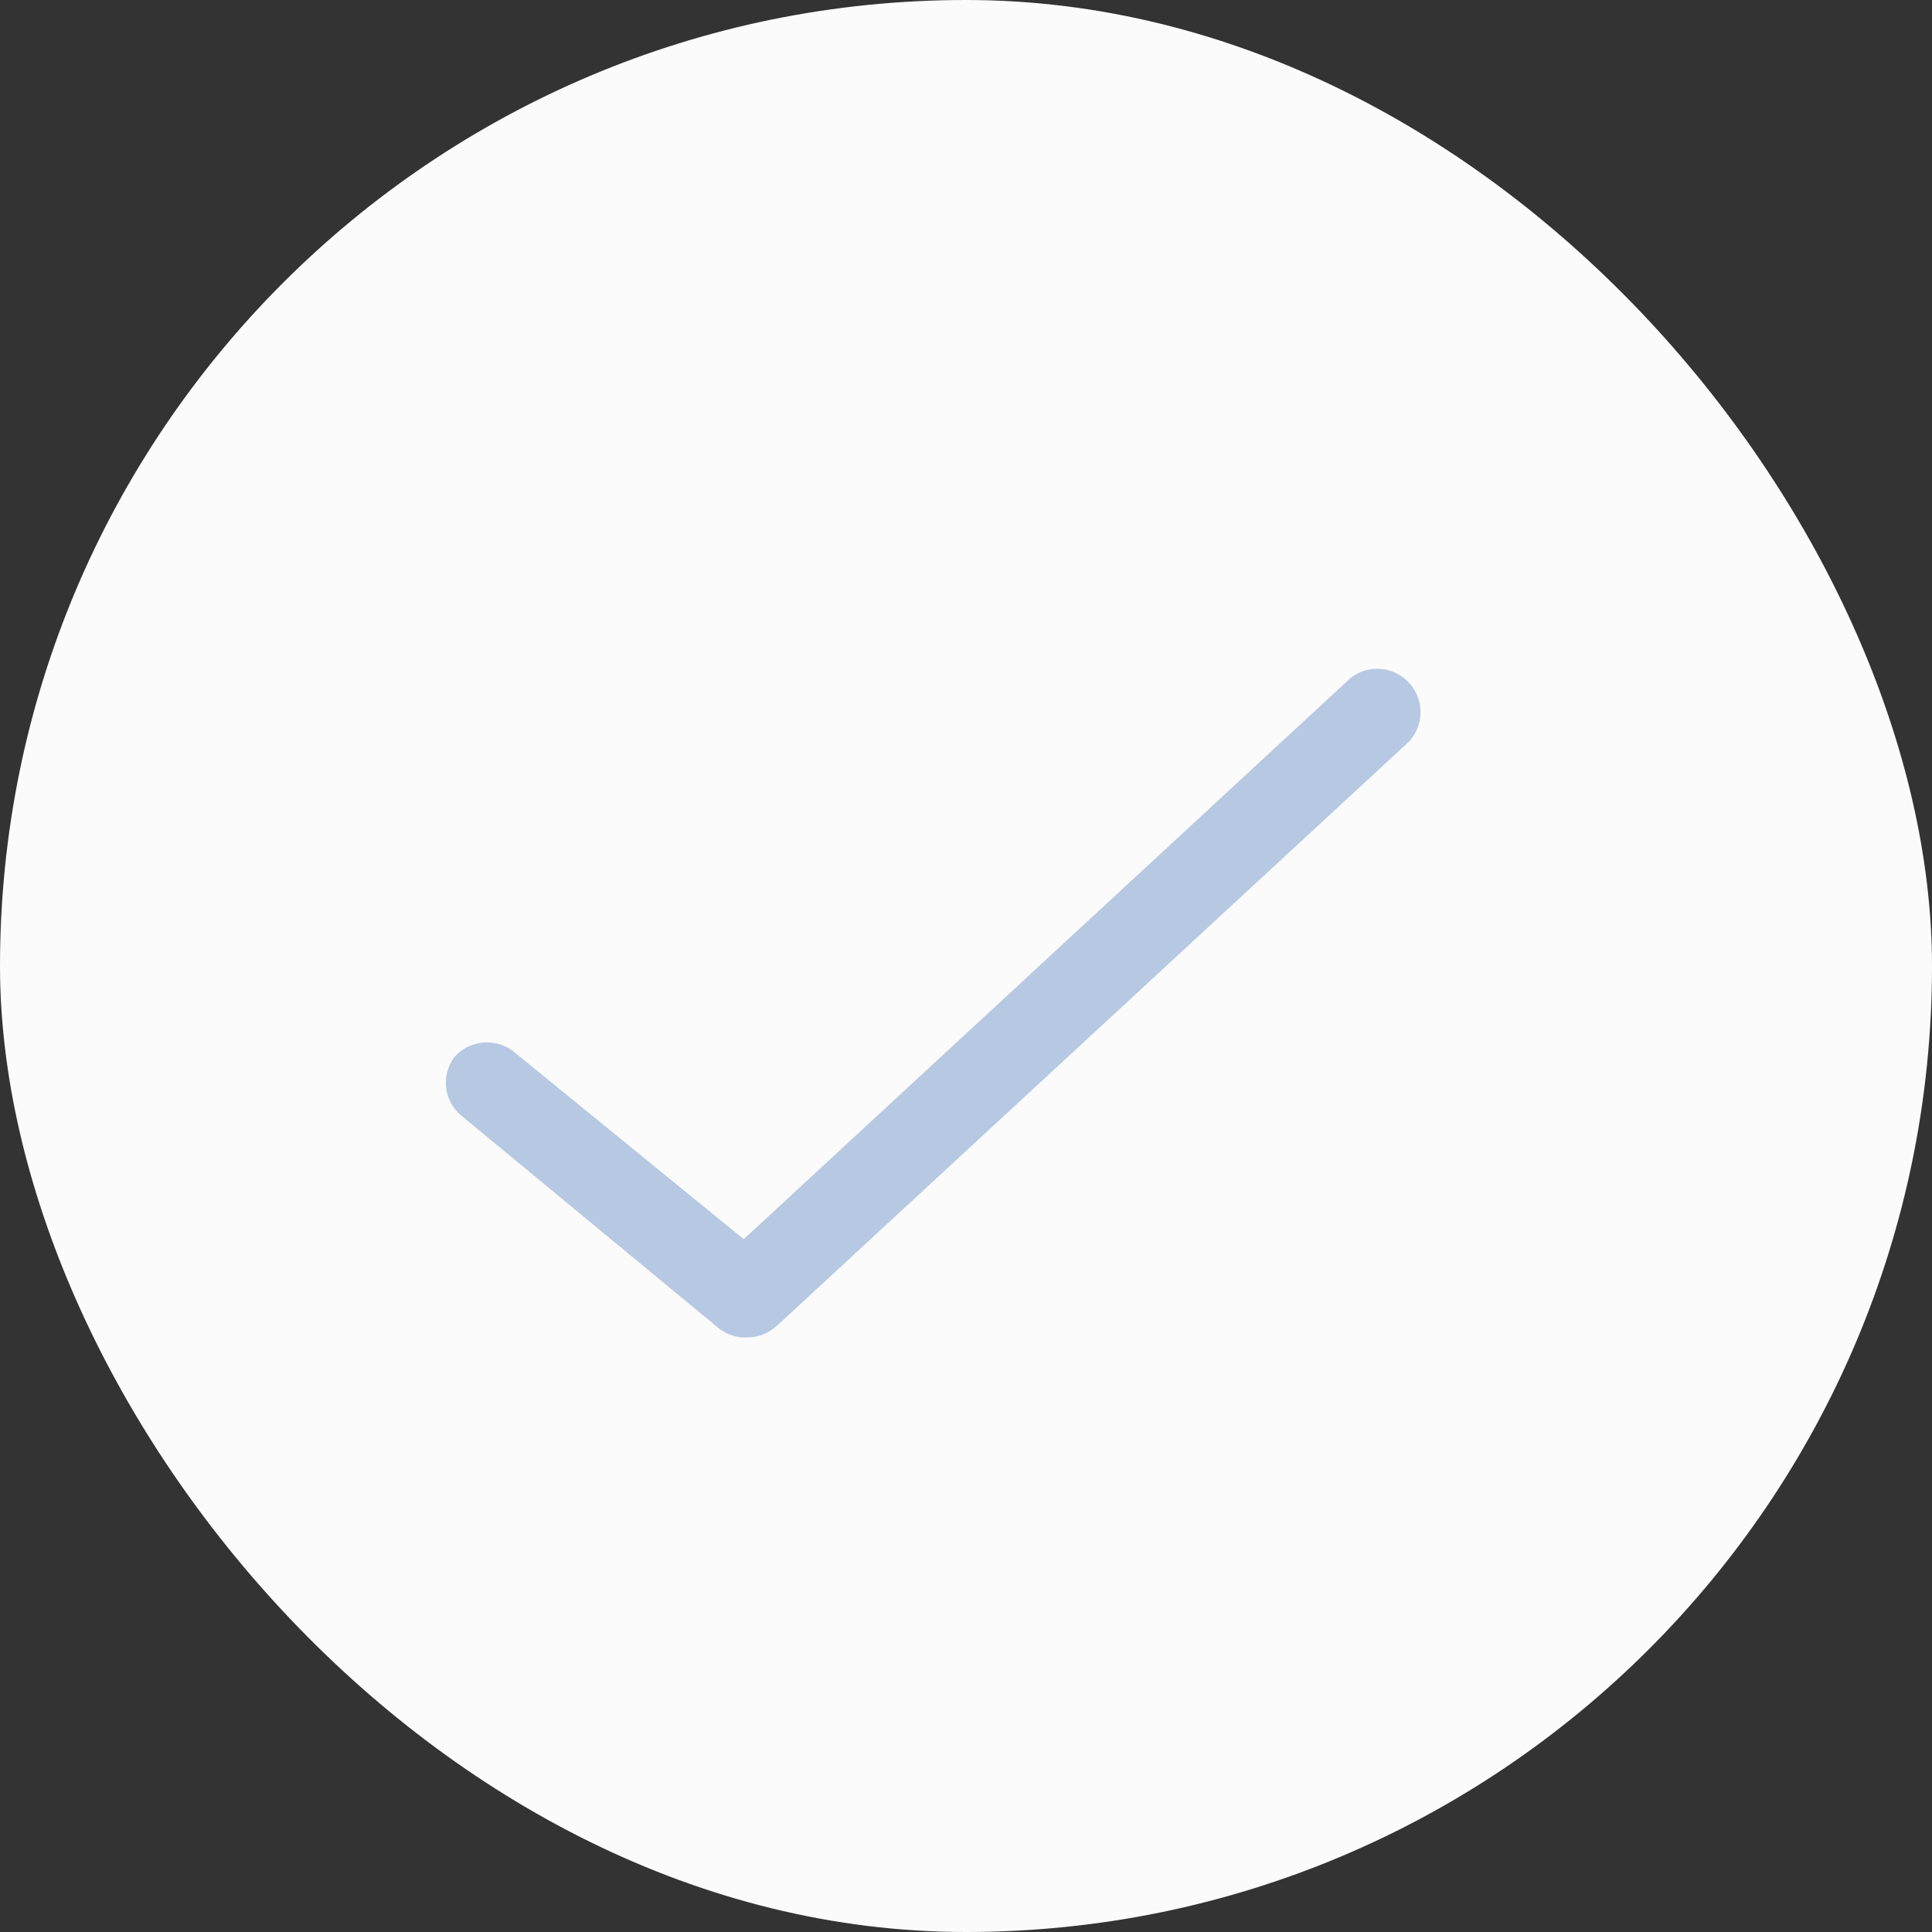
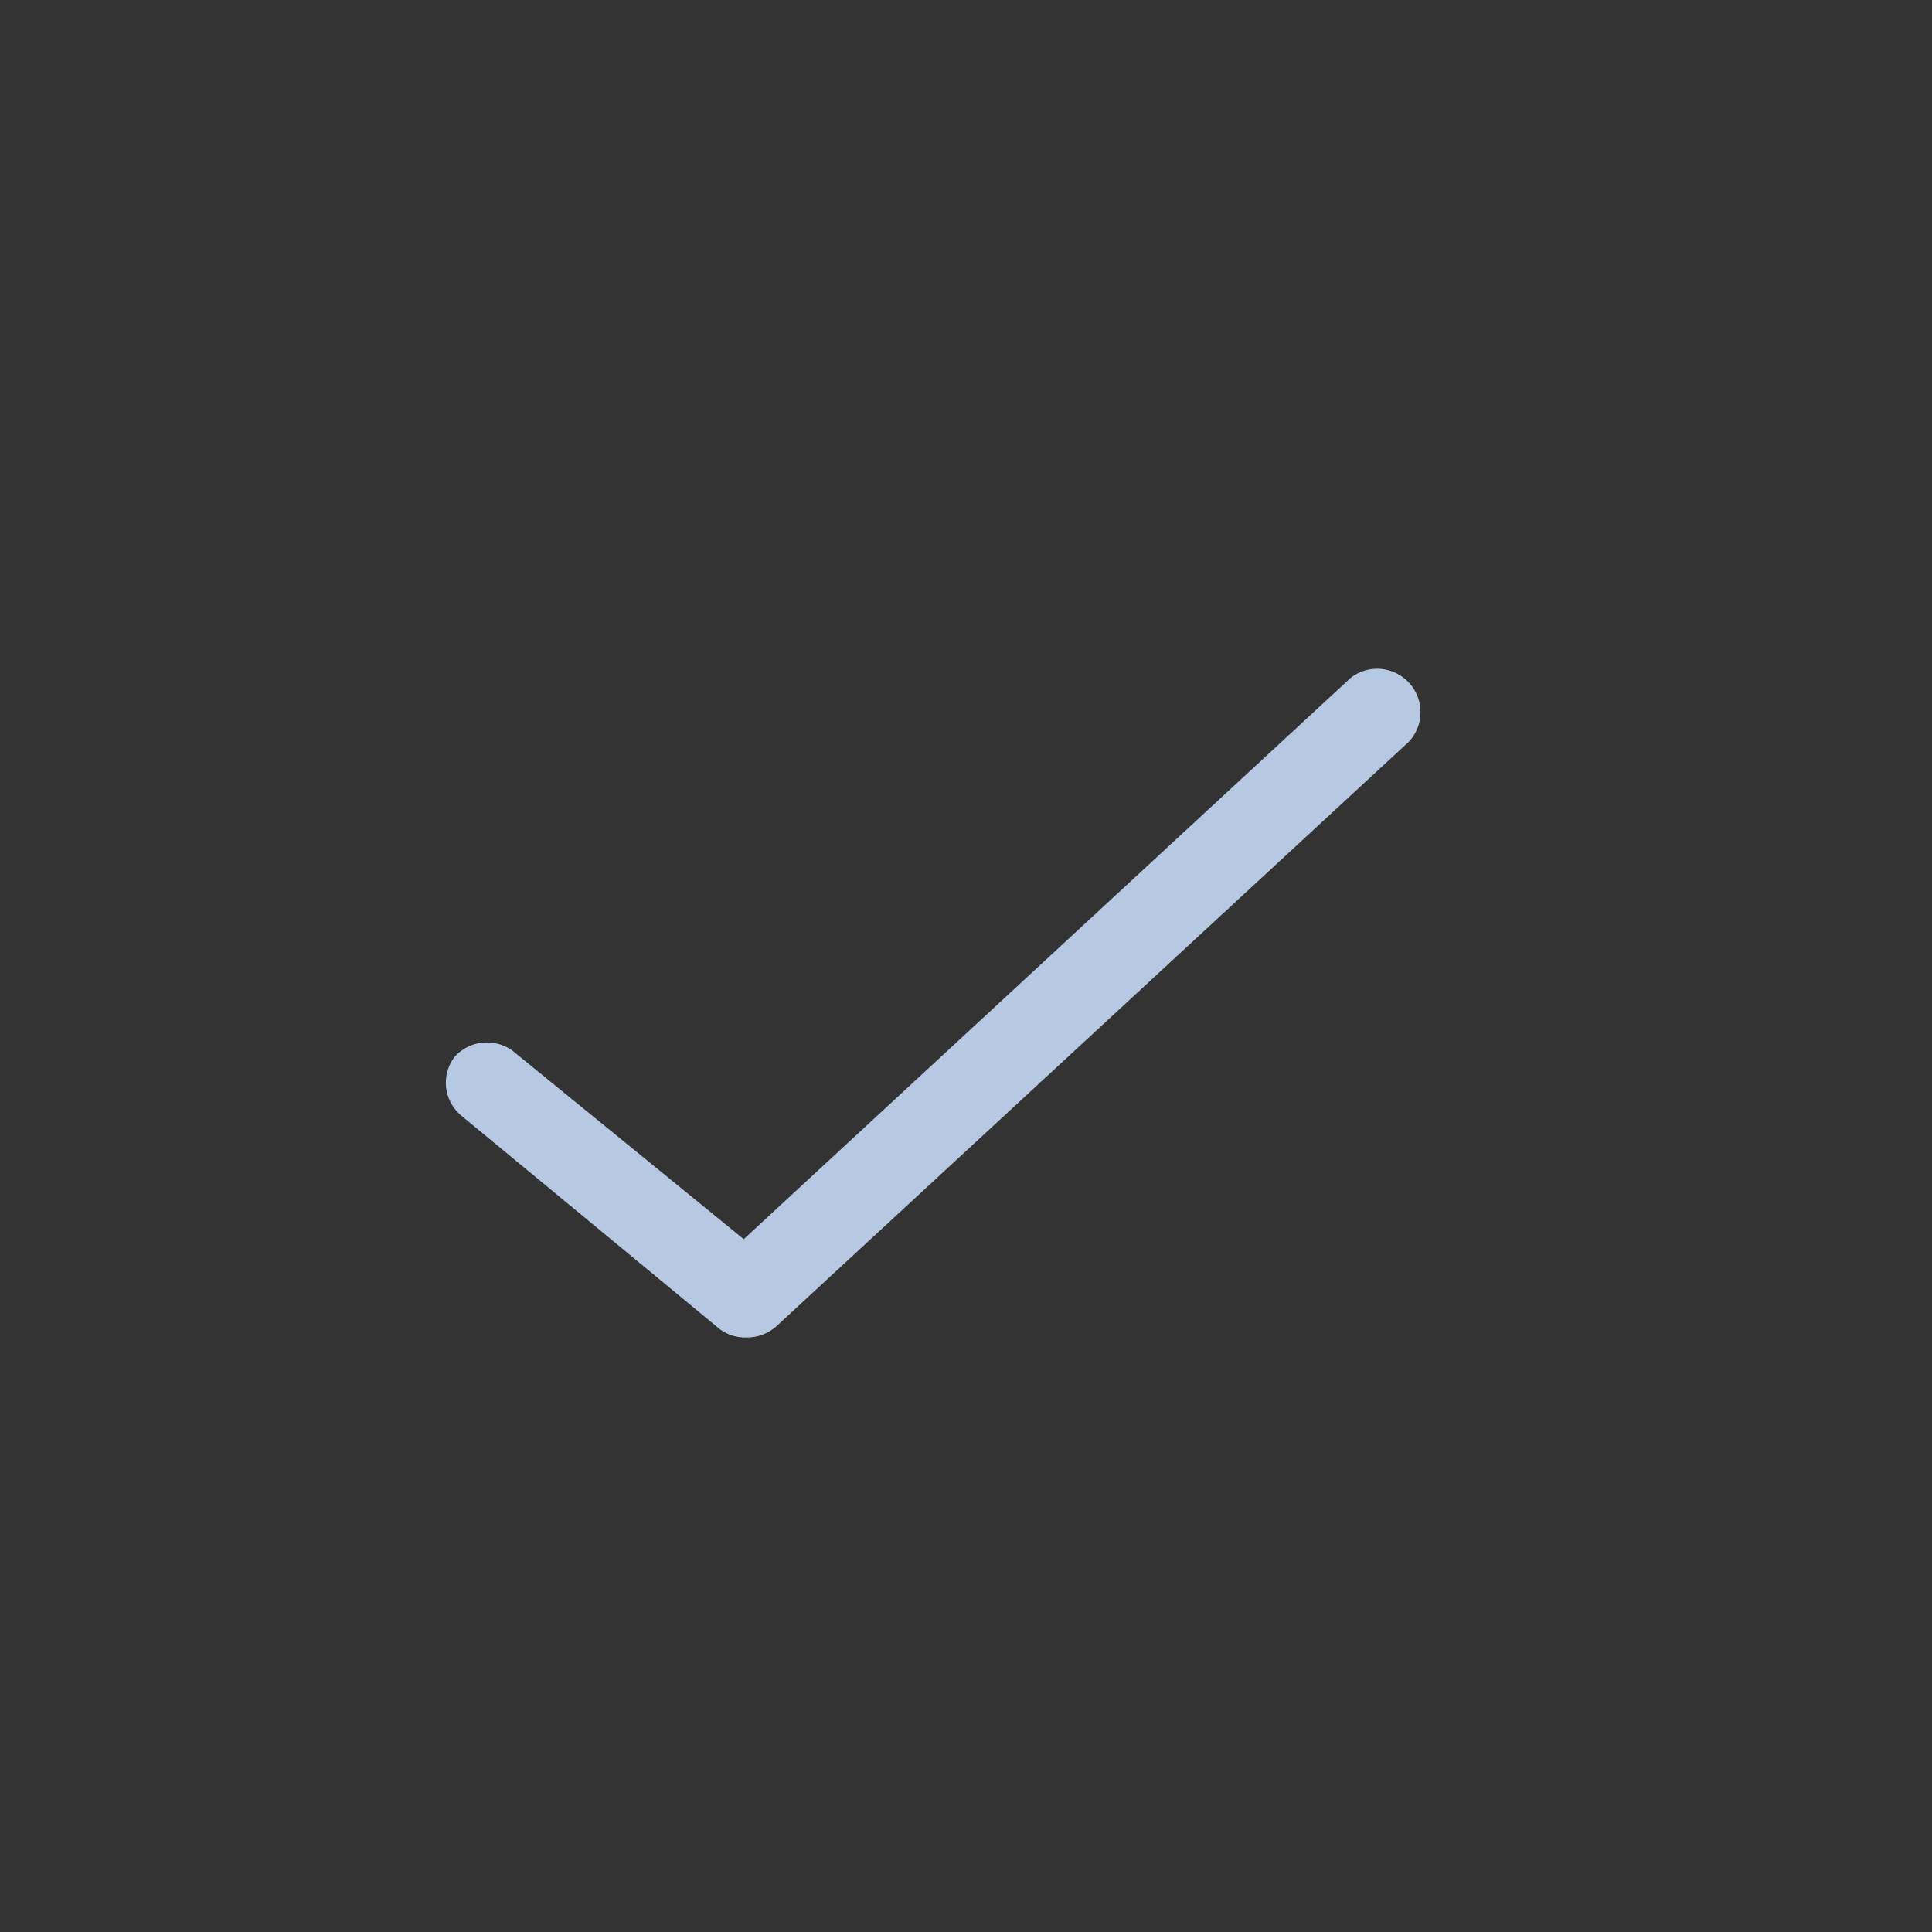
<svg xmlns="http://www.w3.org/2000/svg" width="26" height="26" viewBox="0 0 26 26" fill="none">
  <rect x="0" y="0" width="26" height="26" fill="#333333" stroke="none" />
-   <rect width="26" height="26" rx="13" fill="#FBFBFB" />
  <path d="M10.056 17.999C9.925 18.005 9.796 17.967 9.69 17.89L6.194 15.002C5.969 14.803 5.935 14.464 6.116 14.224C6.315 14 6.652 13.963 6.895 14.138L10.009 16.676L18.183 9.117C18.424 8.935 18.765 8.969 18.967 9.193C19.169 9.418 19.167 9.76 18.961 9.981L10.453 17.844C10.344 17.943 10.203 17.999 10.056 17.999Z" fill="#B7C9E2" />
</svg>